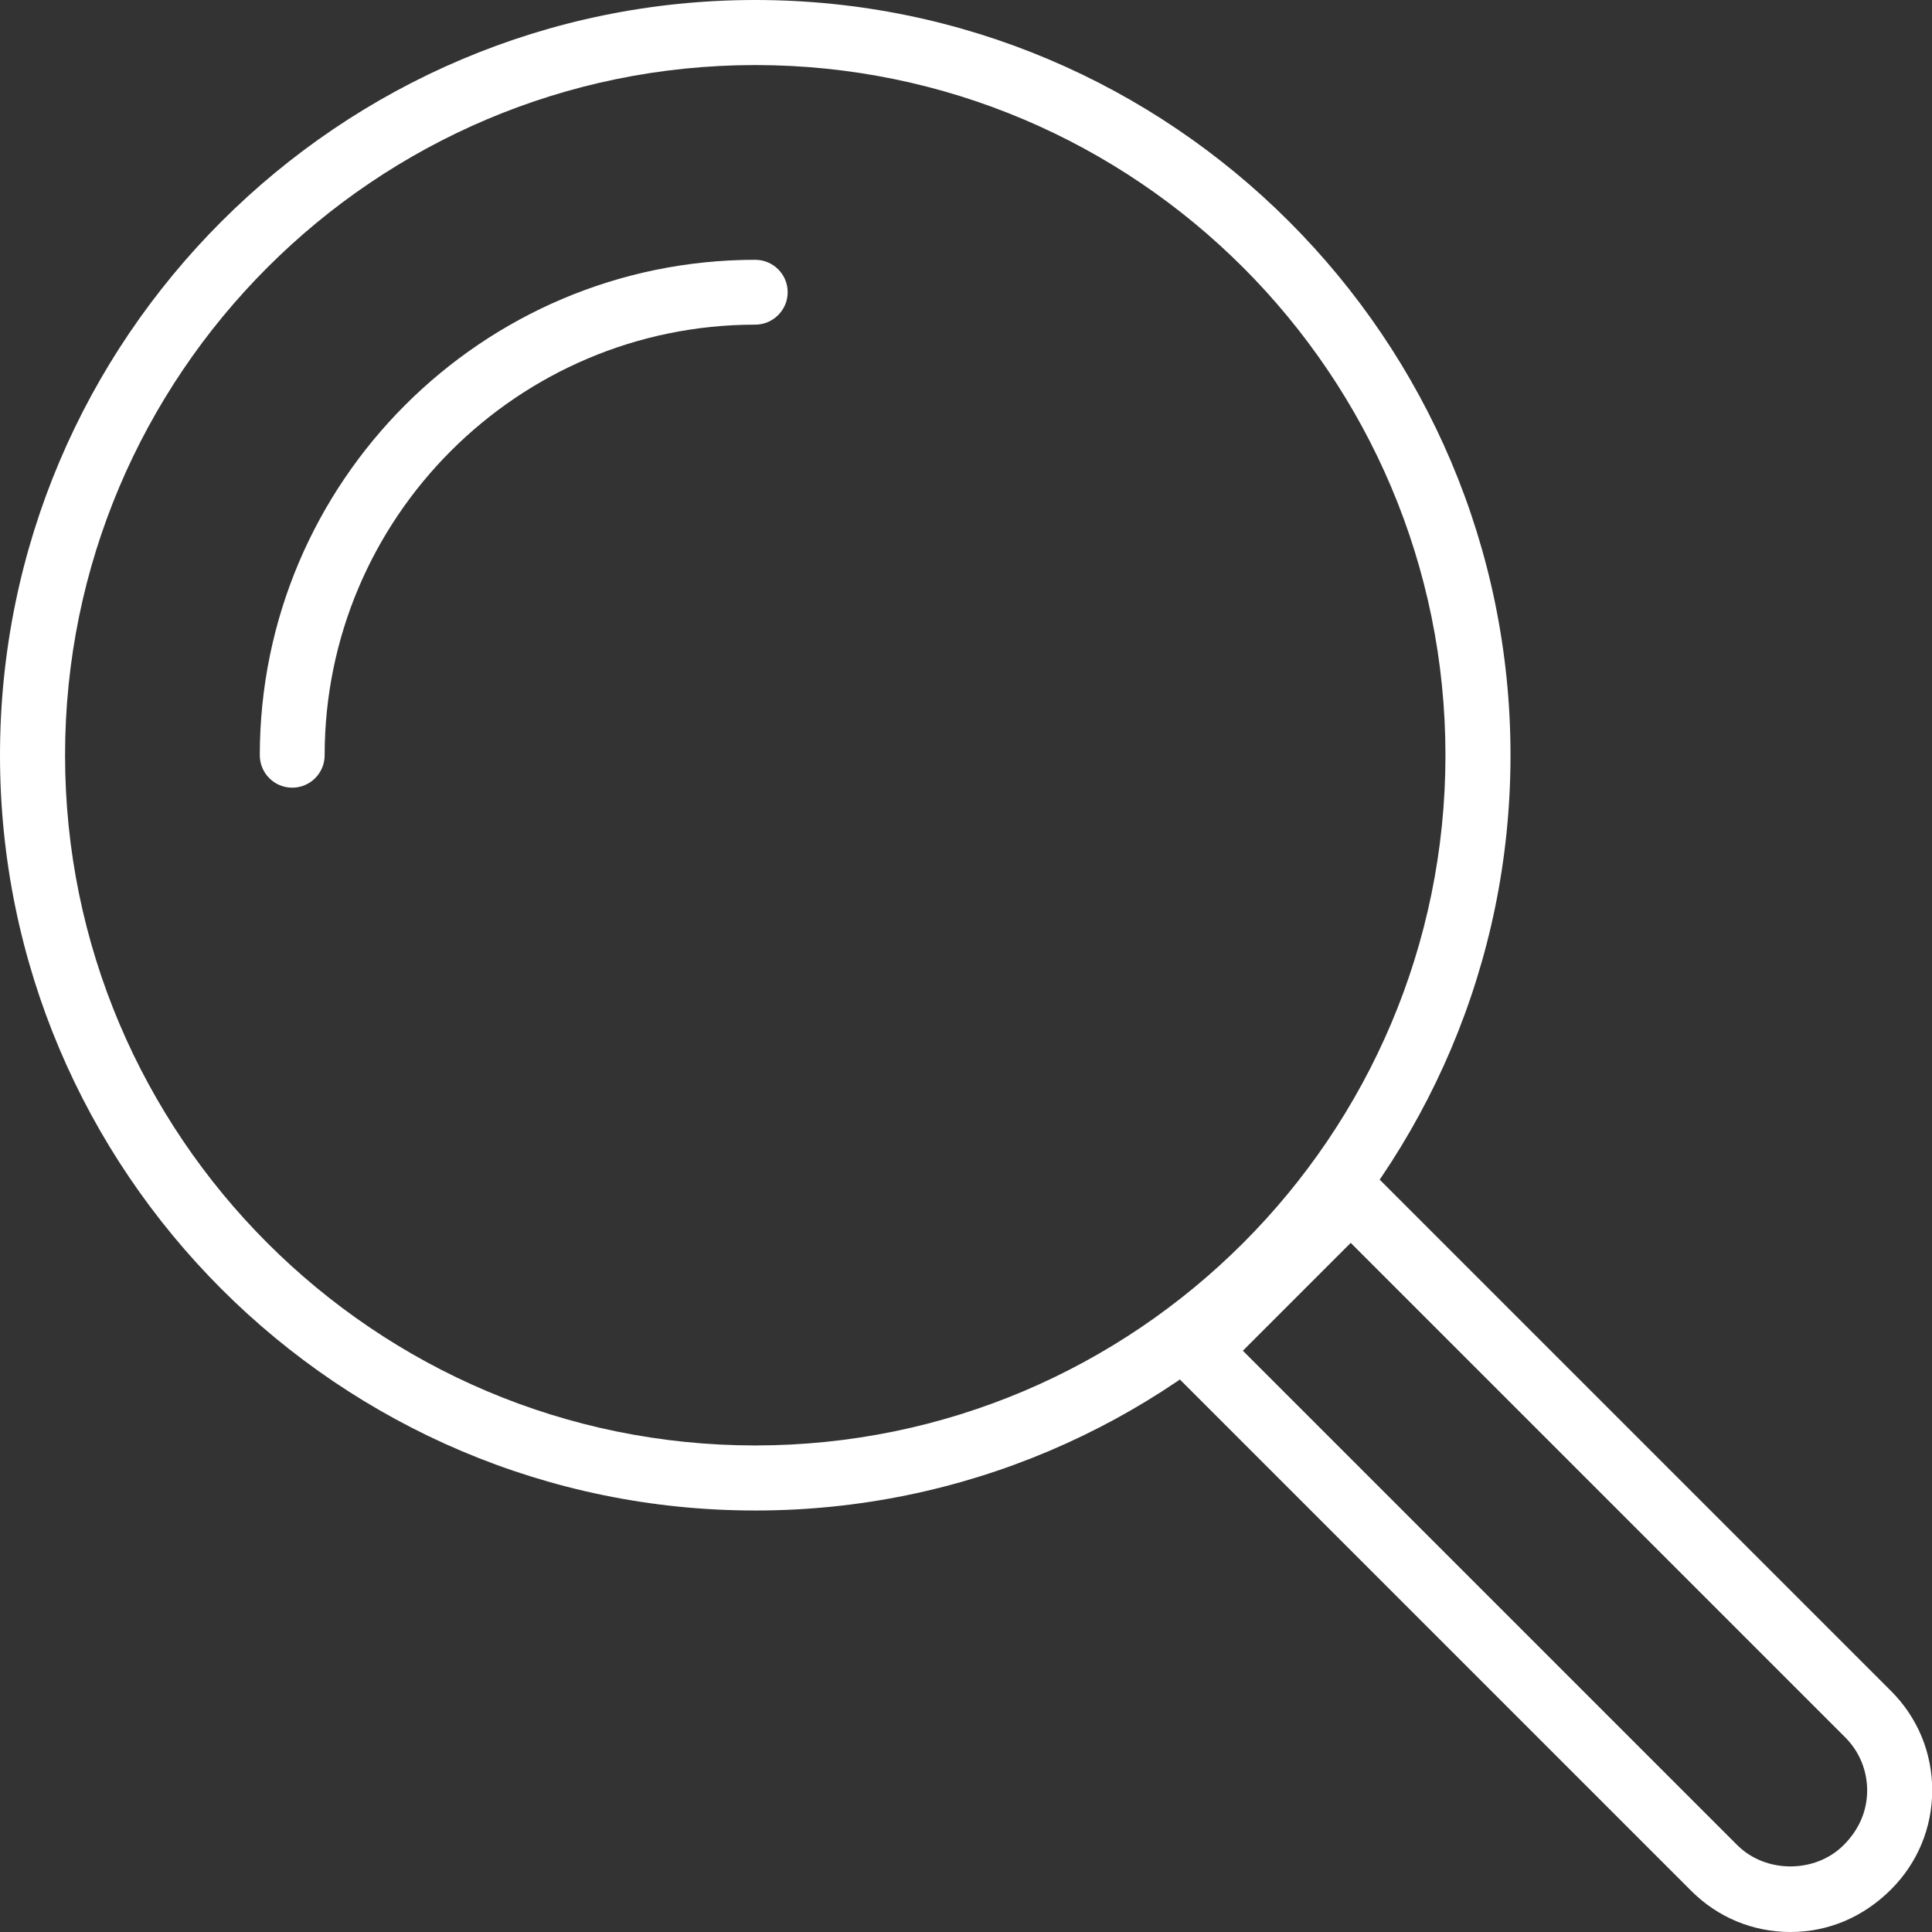
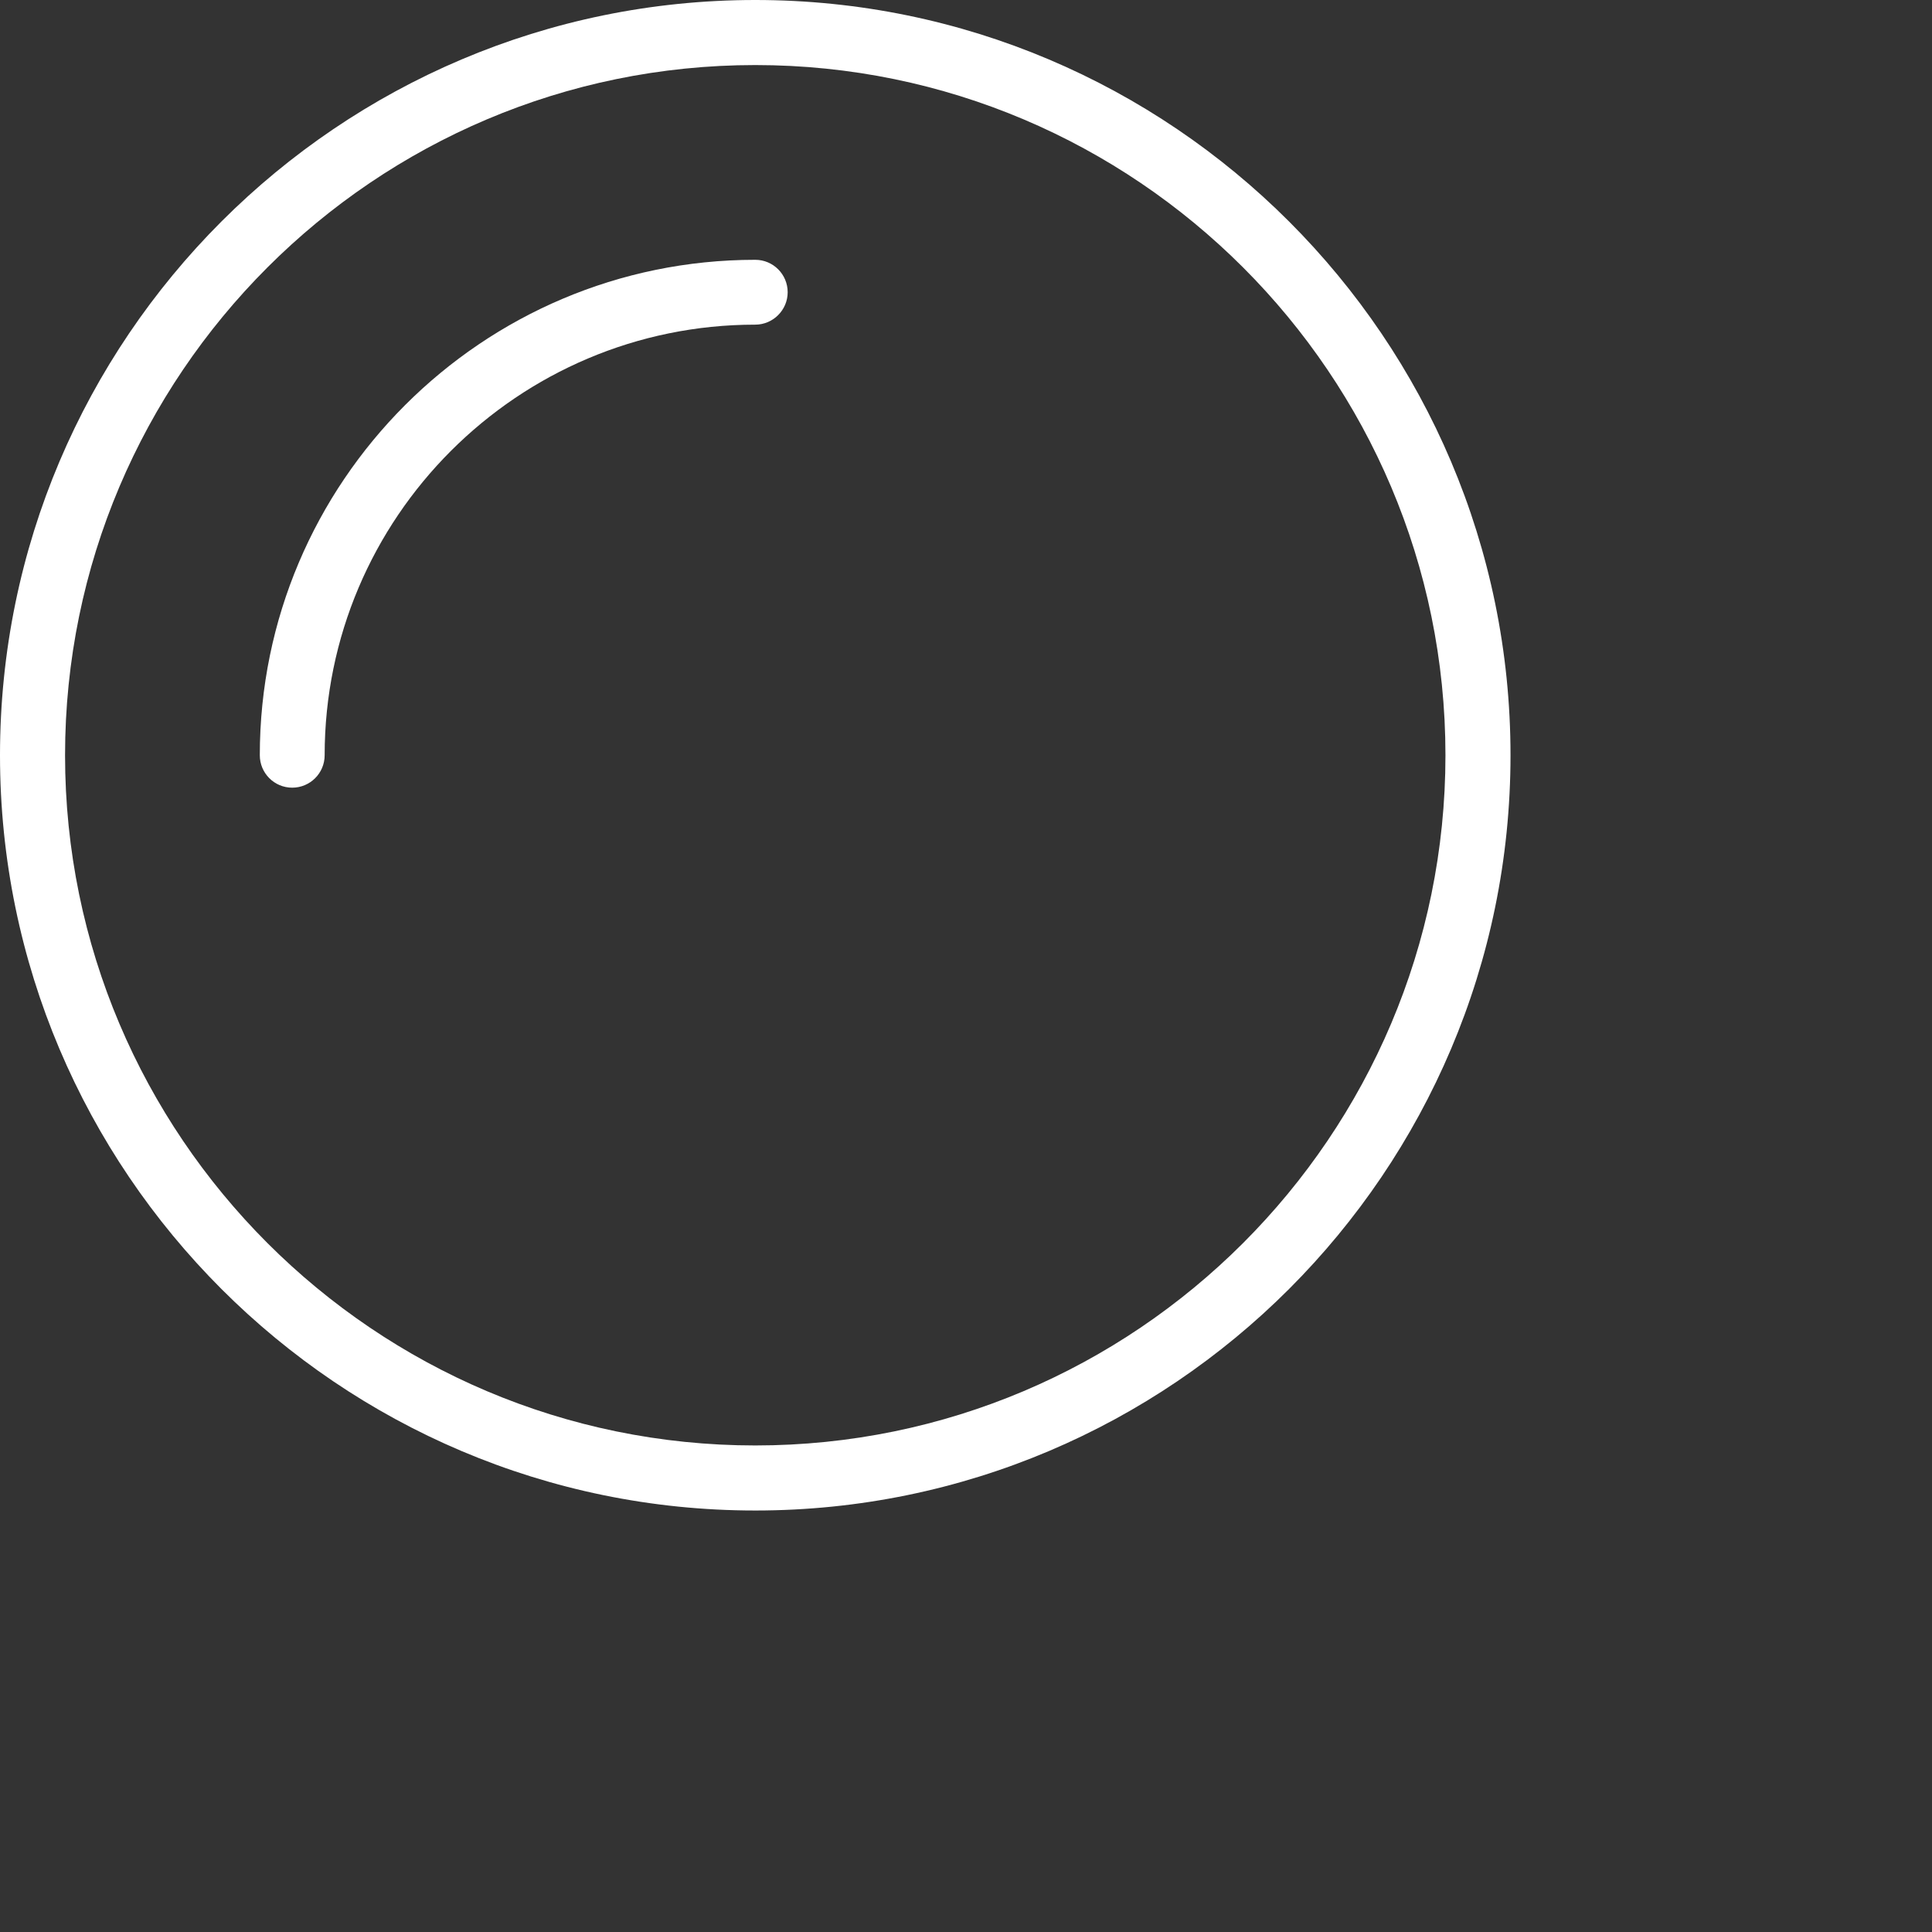
<svg xmlns="http://www.w3.org/2000/svg" id="Ebene_2" data-name="Ebene 2" width="91.17" height="91.17">
  <rect width="100%" height="100%" fill="#333333" stroke="none" />
  <defs>
    <style>
      .cls-1 {
        fill: #fff;
      }
    </style>
  </defs>
  <g id="_Ńëîé_1" data-name="Ńëîé 1">
    <g>
      <g>
        <path class="cls-1" d="M35.64,71.28C15.99,71.28,0,55.29,0,35.64S15.99,0,35.64,0s35.64,15.99,35.64,35.64-15.99,35.64-35.64,35.64ZM35.64,3.07C17.68,3.07,3.07,17.68,3.07,35.64s14.61,32.57,32.57,32.57,32.57-14.61,32.57-32.57S53.6,3.07,35.64,3.07Z" />
-         <path class="cls-1" d="M84.49,91.17c-1.77,0-3.43-.69-4.68-1.94l-24.41-24.41c-.6-.6-.6-1.57,0-2.17l7.26-7.26c.6-.6,1.57-.6,2.17,0l24.41,24.41c1.25,1.25,1.94,2.91,1.94,4.68s-.69,3.43-1.94,4.68c-1.32,1.32-2.98,2.01-4.75,2.01ZM58.65,63.74l23.33,23.33h0c1.34,1.34,3.68,1.34,5.02,0,.74-.74,1.11-1.63,1.11-2.58s-.37-1.84-1.04-2.51l-23.33-23.33-5.09,5.09Z" />
      </g>
-       <path class="cls-1" d="M13.79,37.17c-.85,0-1.53-.69-1.53-1.53,0-12.89,10.49-23.38,23.38-23.38.85,0,1.53.69,1.53,1.53s-.69,1.53-1.53,1.53c-11.2,0-20.32,9.11-20.32,20.32,0,.85-.69,1.53-1.53,1.53Z" />
+       <path class="cls-1" d="M13.79,37.17c-.85,0-1.53-.69-1.53-1.53,0-12.89,10.49-23.38,23.38-23.38.85,0,1.53.69,1.53,1.53s-.69,1.53-1.53,1.53c-11.2,0-20.32,9.11-20.32,20.32,0,.85-.69,1.53-1.53,1.53" />
    </g>
  </g>
</svg>